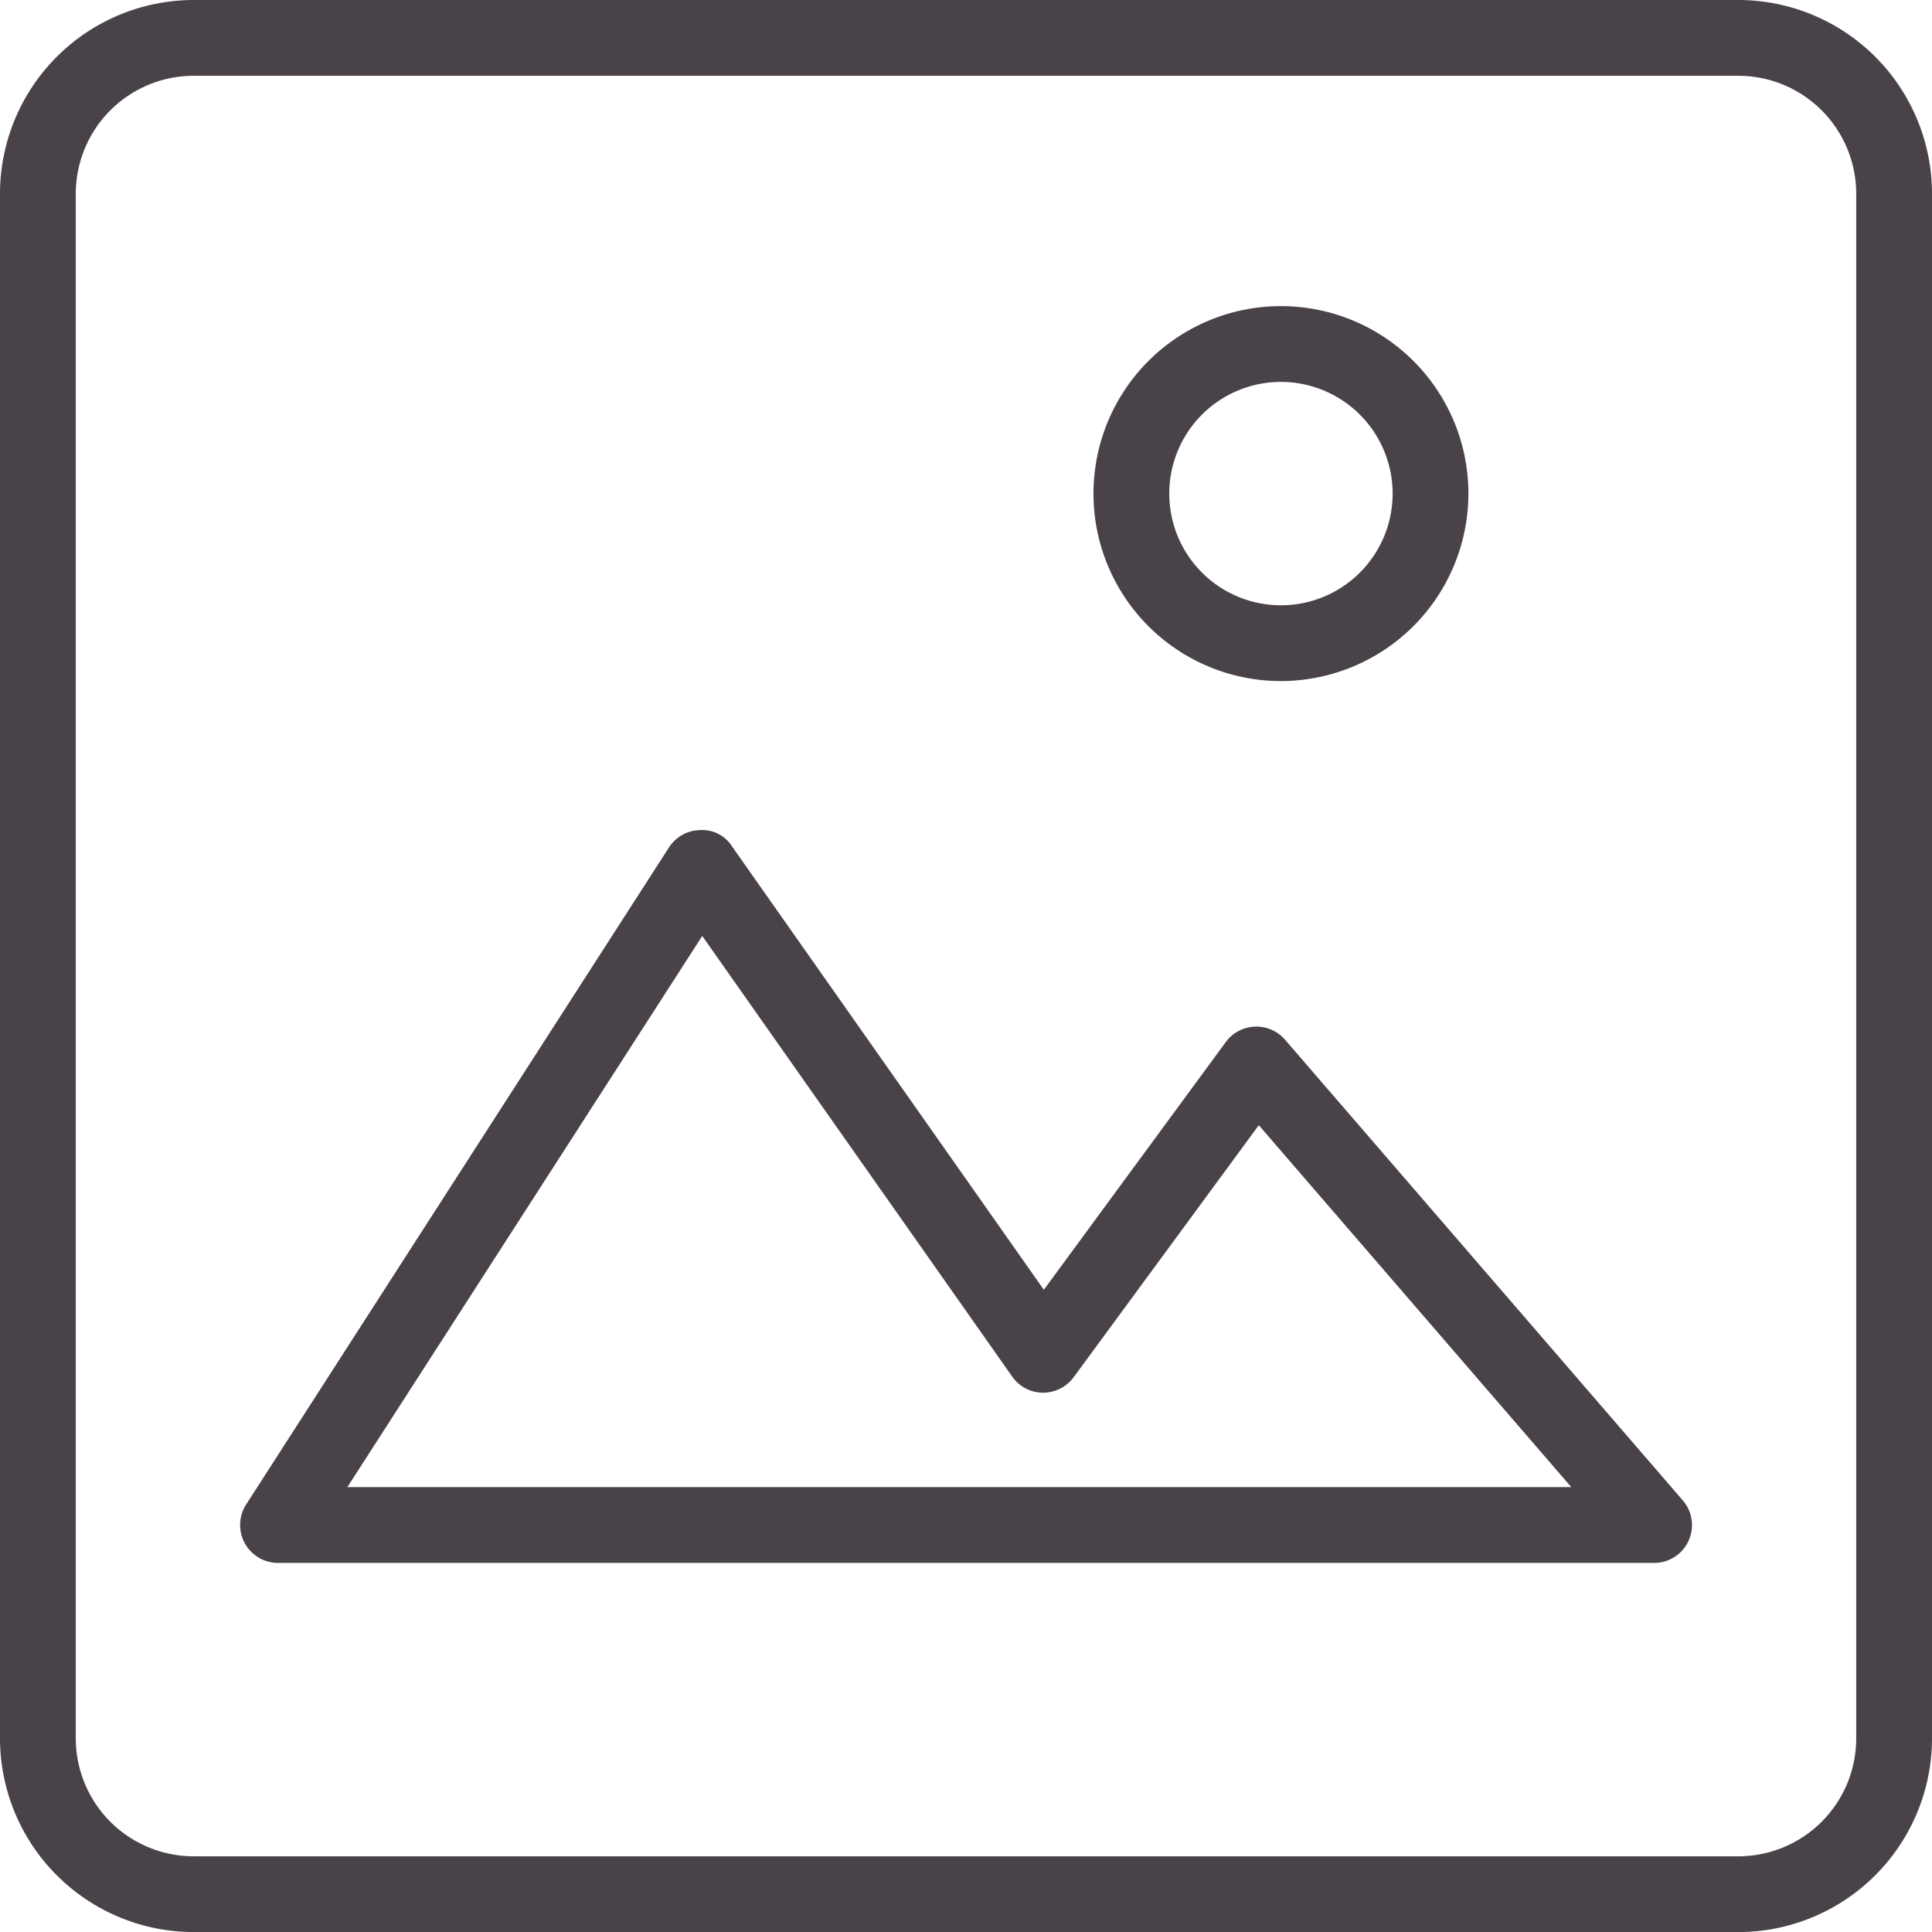
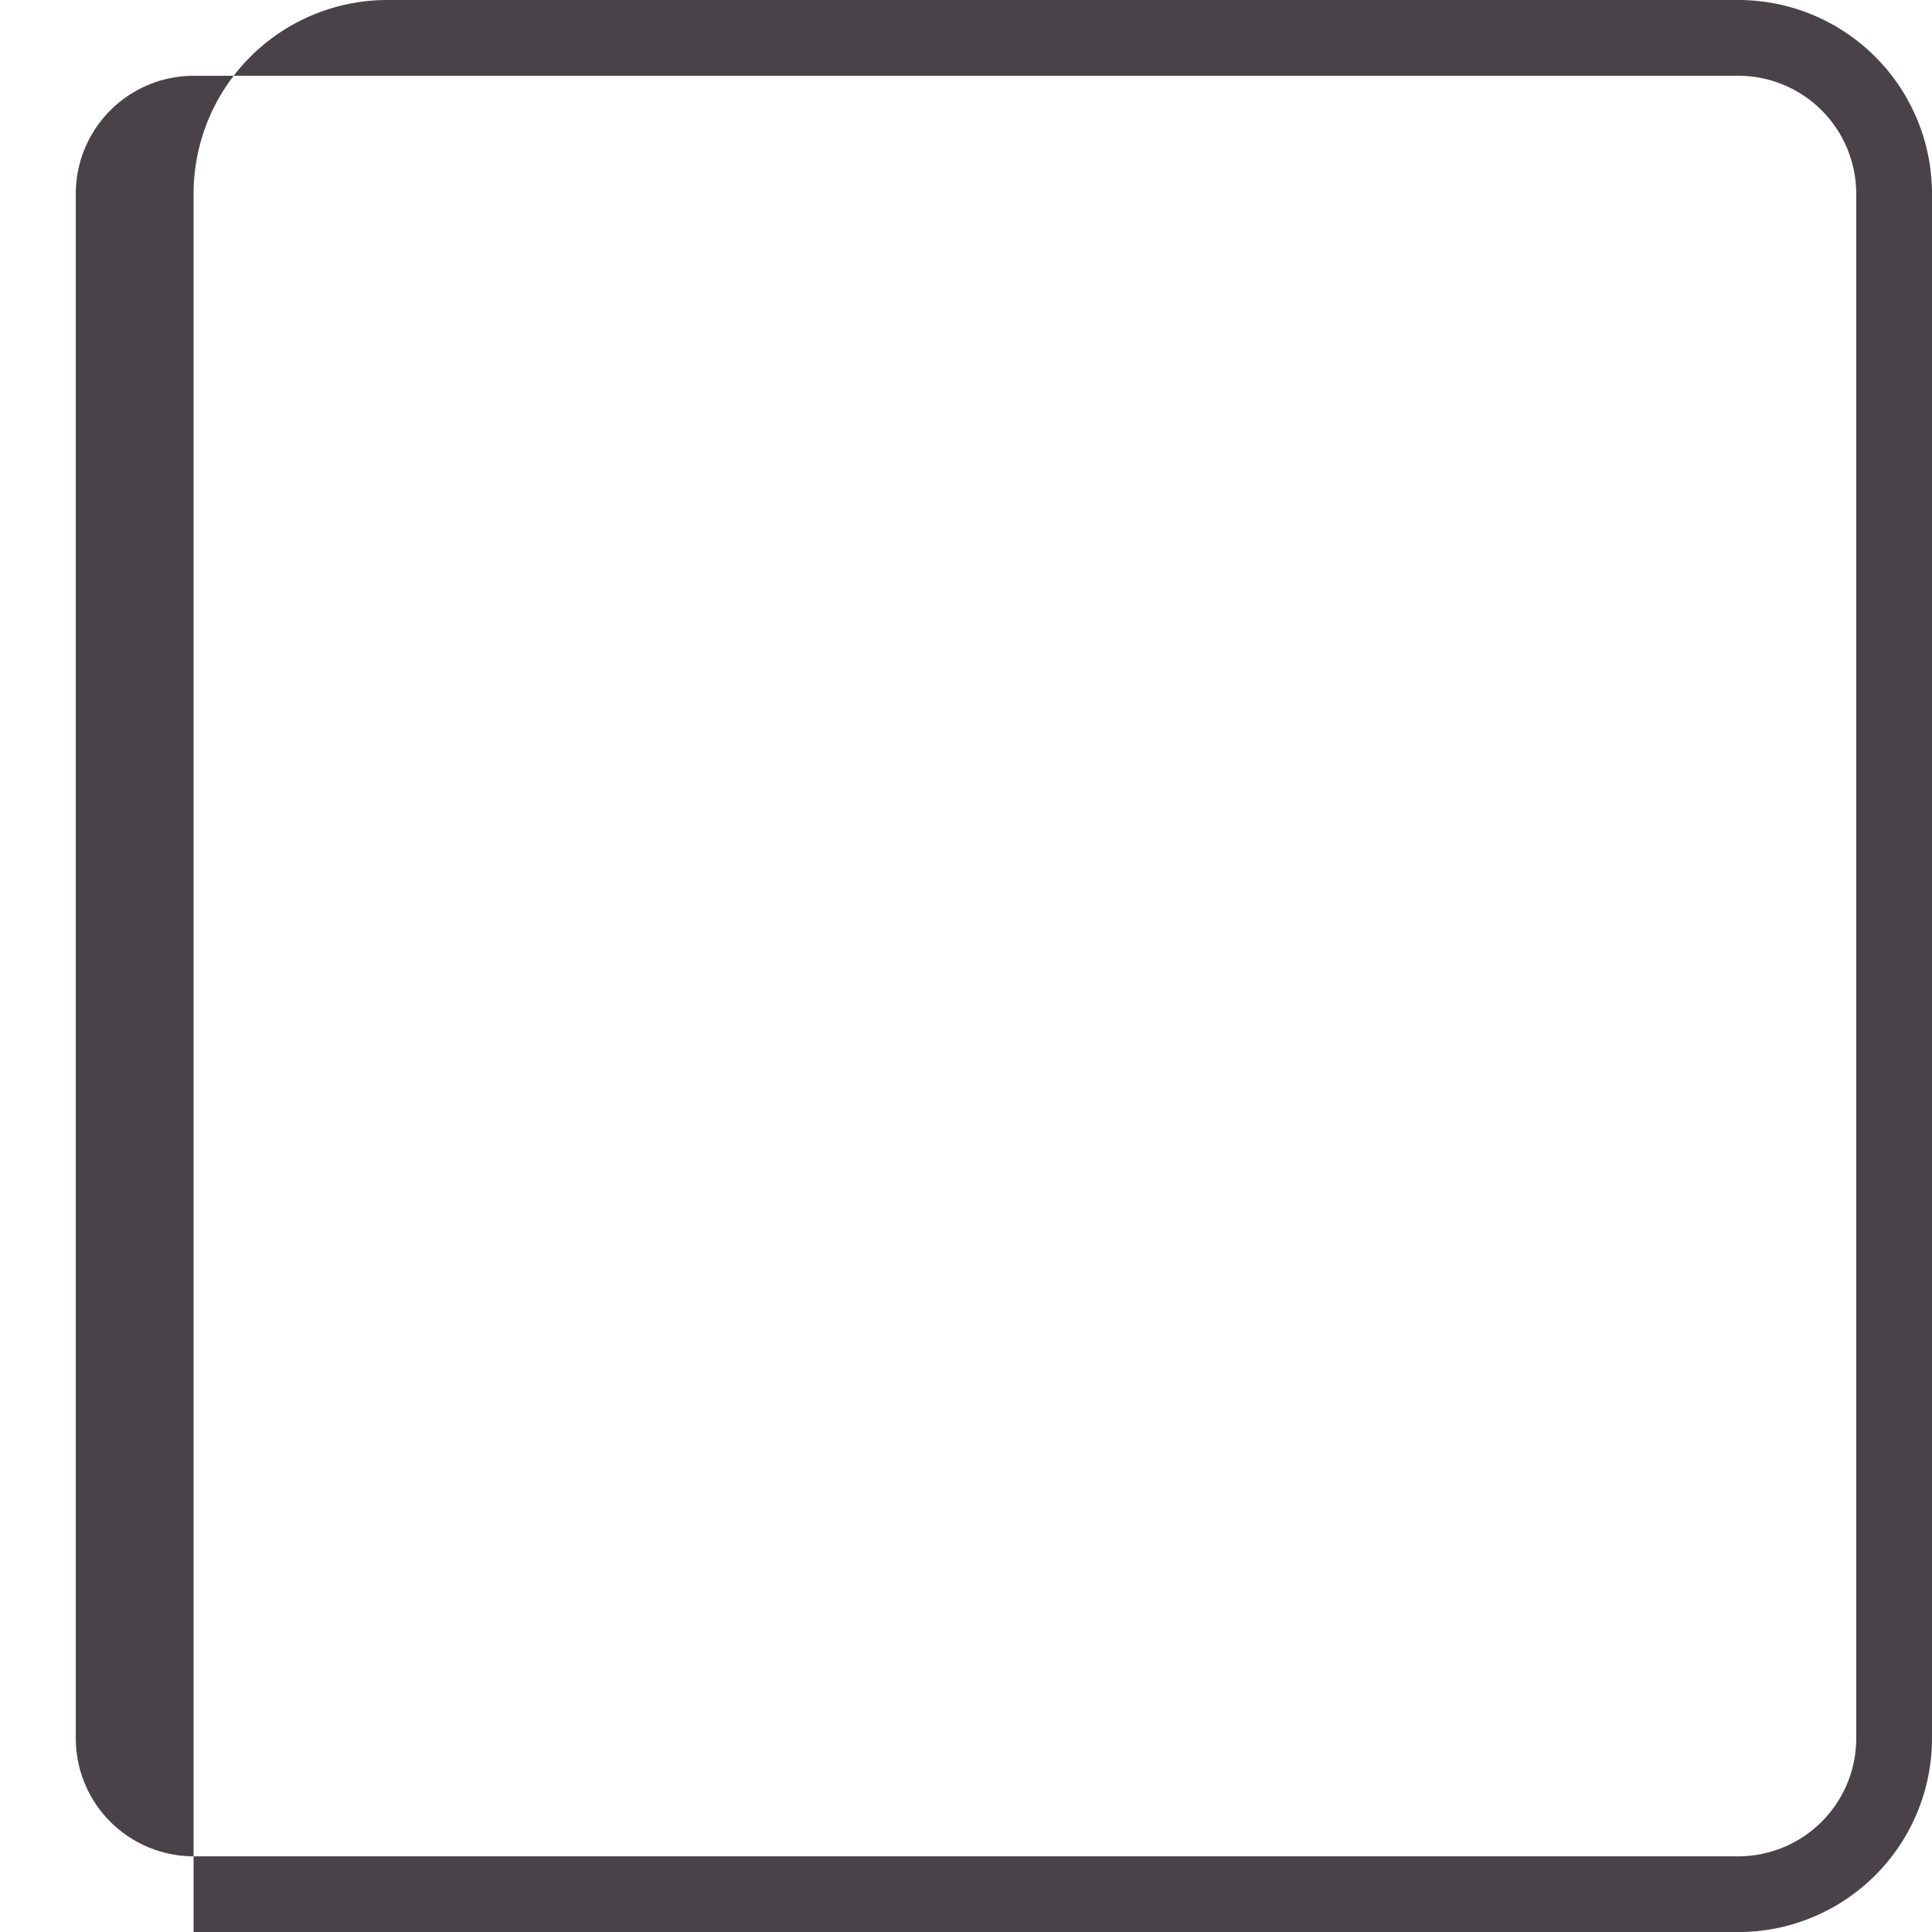
<svg xmlns="http://www.w3.org/2000/svg" width="62" height="62.002" viewBox="0 0 62 62.002">
  <g id="Groupe_113" data-name="Groupe 113" transform="translate(-35.176 -760.398)">
    <g id="Groupe_110" data-name="Groupe 110" transform="translate(35.176 760.398)">
-       <path id="Tracé_93" data-name="Tracé 93" d="M90.964,822.4H41.388a6.221,6.221,0,0,1-6.212-6.213V766.612a6.221,6.221,0,0,1,6.212-6.214H90.964a6.219,6.219,0,0,1,6.212,6.214v49.575A6.219,6.219,0,0,1,90.964,822.4ZM41.388,762.83a3.786,3.786,0,0,0-3.78,3.782v49.575a3.786,3.786,0,0,0,3.78,3.782H90.964a3.786,3.786,0,0,0,3.78-3.782V766.612a3.786,3.786,0,0,0-3.78-3.782Z" transform="translate(-35.176 -760.398)" fill="#494349" />
+       <path id="Tracé_93" data-name="Tracé 93" d="M90.964,822.4H41.388V766.612a6.221,6.221,0,0,1,6.212-6.214H90.964a6.219,6.219,0,0,1,6.212,6.214v49.575A6.219,6.219,0,0,1,90.964,822.4ZM41.388,762.83a3.786,3.786,0,0,0-3.78,3.782v49.575a3.786,3.786,0,0,0,3.78,3.782H90.964a3.786,3.786,0,0,0,3.78-3.782V766.612a3.786,3.786,0,0,0-3.78-3.782Z" transform="translate(-35.176 -760.398)" fill="#494349" />
    </g>
    <g id="Groupe_111" data-name="Groupe 111" transform="translate(42.88 787.034)">
-       <path id="Tracé_94" data-name="Tracé 94" d="M84.512,797.61H40.352a1.218,1.218,0,0,1-1.023-1.873L52.9,774.649a1.215,1.215,0,0,1,1-.556,1.128,1.128,0,0,1,1.019.516L64.93,788.844l5.84-7.951a1.217,1.217,0,0,1,1.9-.074L85.432,795.6a1.214,1.214,0,0,1-.92,2.01Zm-41.933-2.432H81.857L71.828,783.563l-5.939,8.085a1.233,1.233,0,0,1-.992.5,1.216,1.216,0,0,1-.982-.517l-9.947-14.141Z" transform="translate(-39.136 -774.09)" fill="#494349" />
-     </g>
+       </g>
    <g id="Groupe_112" data-name="Groupe 112" transform="translate(70.267 770.222)">
-       <path id="Tracé_95" data-name="Tracé 95" d="M59.229,777.48a6.016,6.016,0,1,1,6.017-6.017A6.022,6.022,0,0,1,59.229,777.48Zm0-9.6a3.584,3.584,0,1,0,3.585,3.583A3.587,3.587,0,0,0,59.229,767.88Z" transform="translate(-53.214 -765.448)" fill="#494349" />
-     </g>
+       </g>
  </g>
</svg>